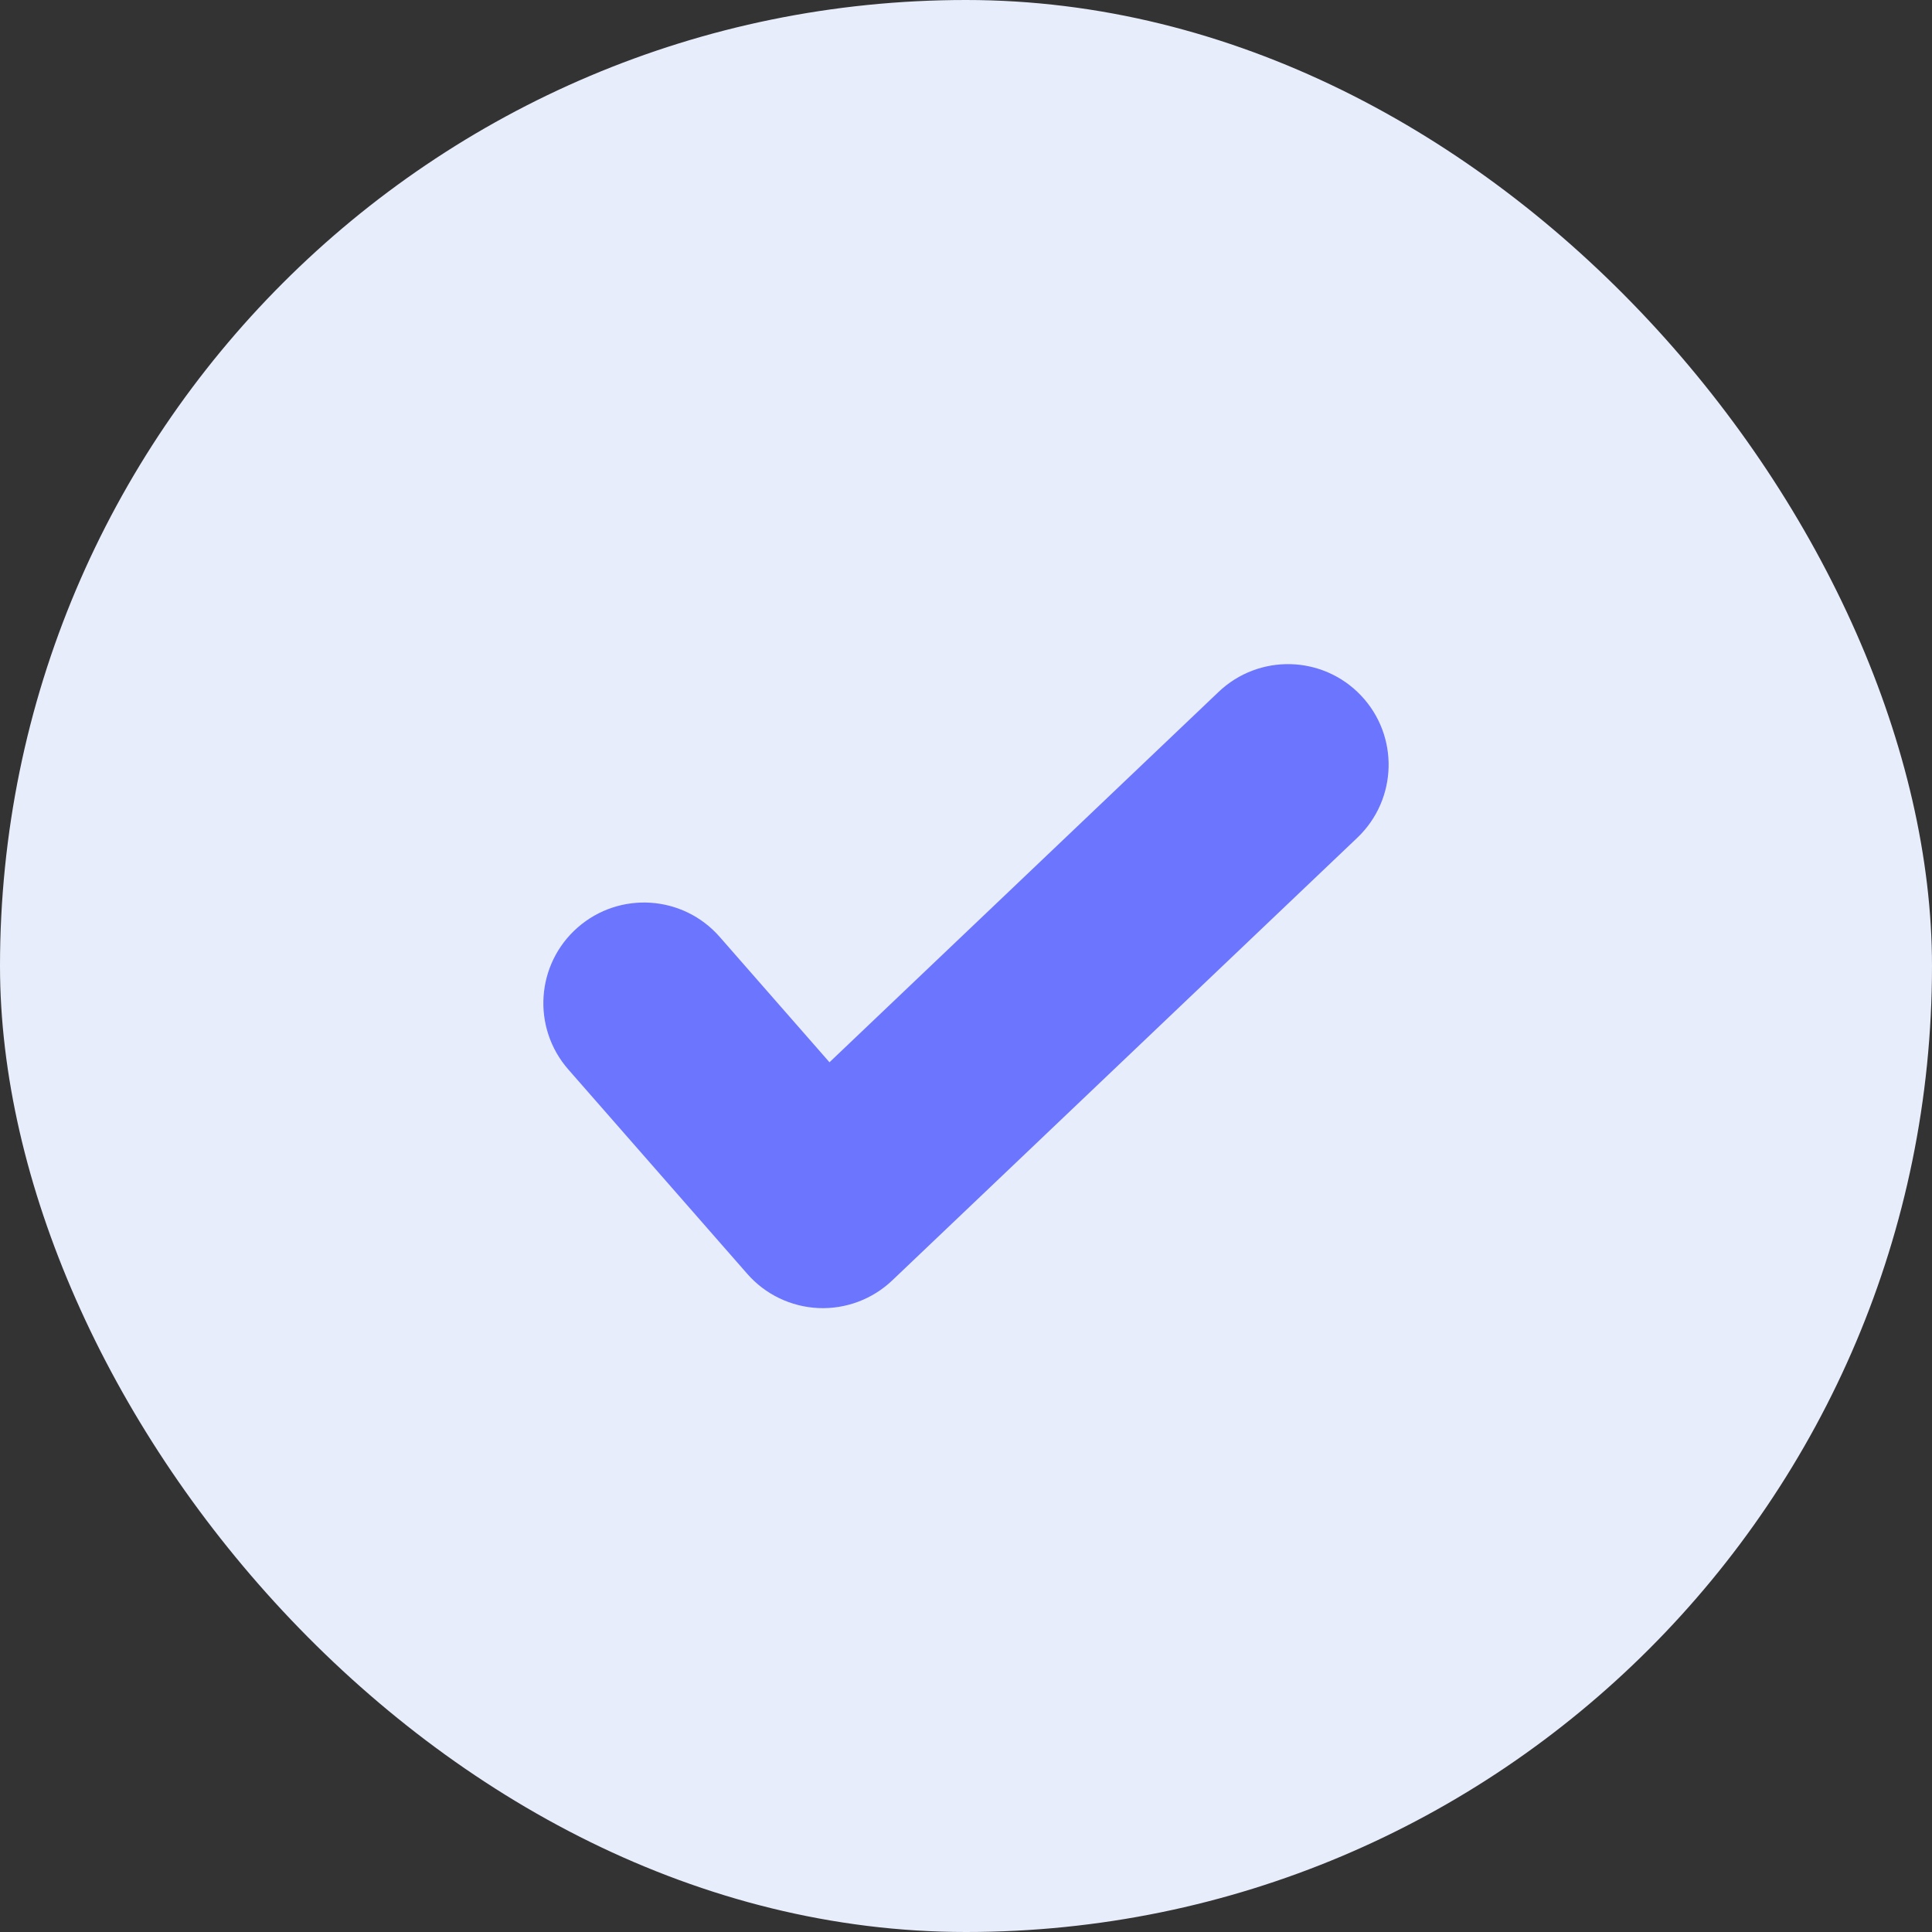
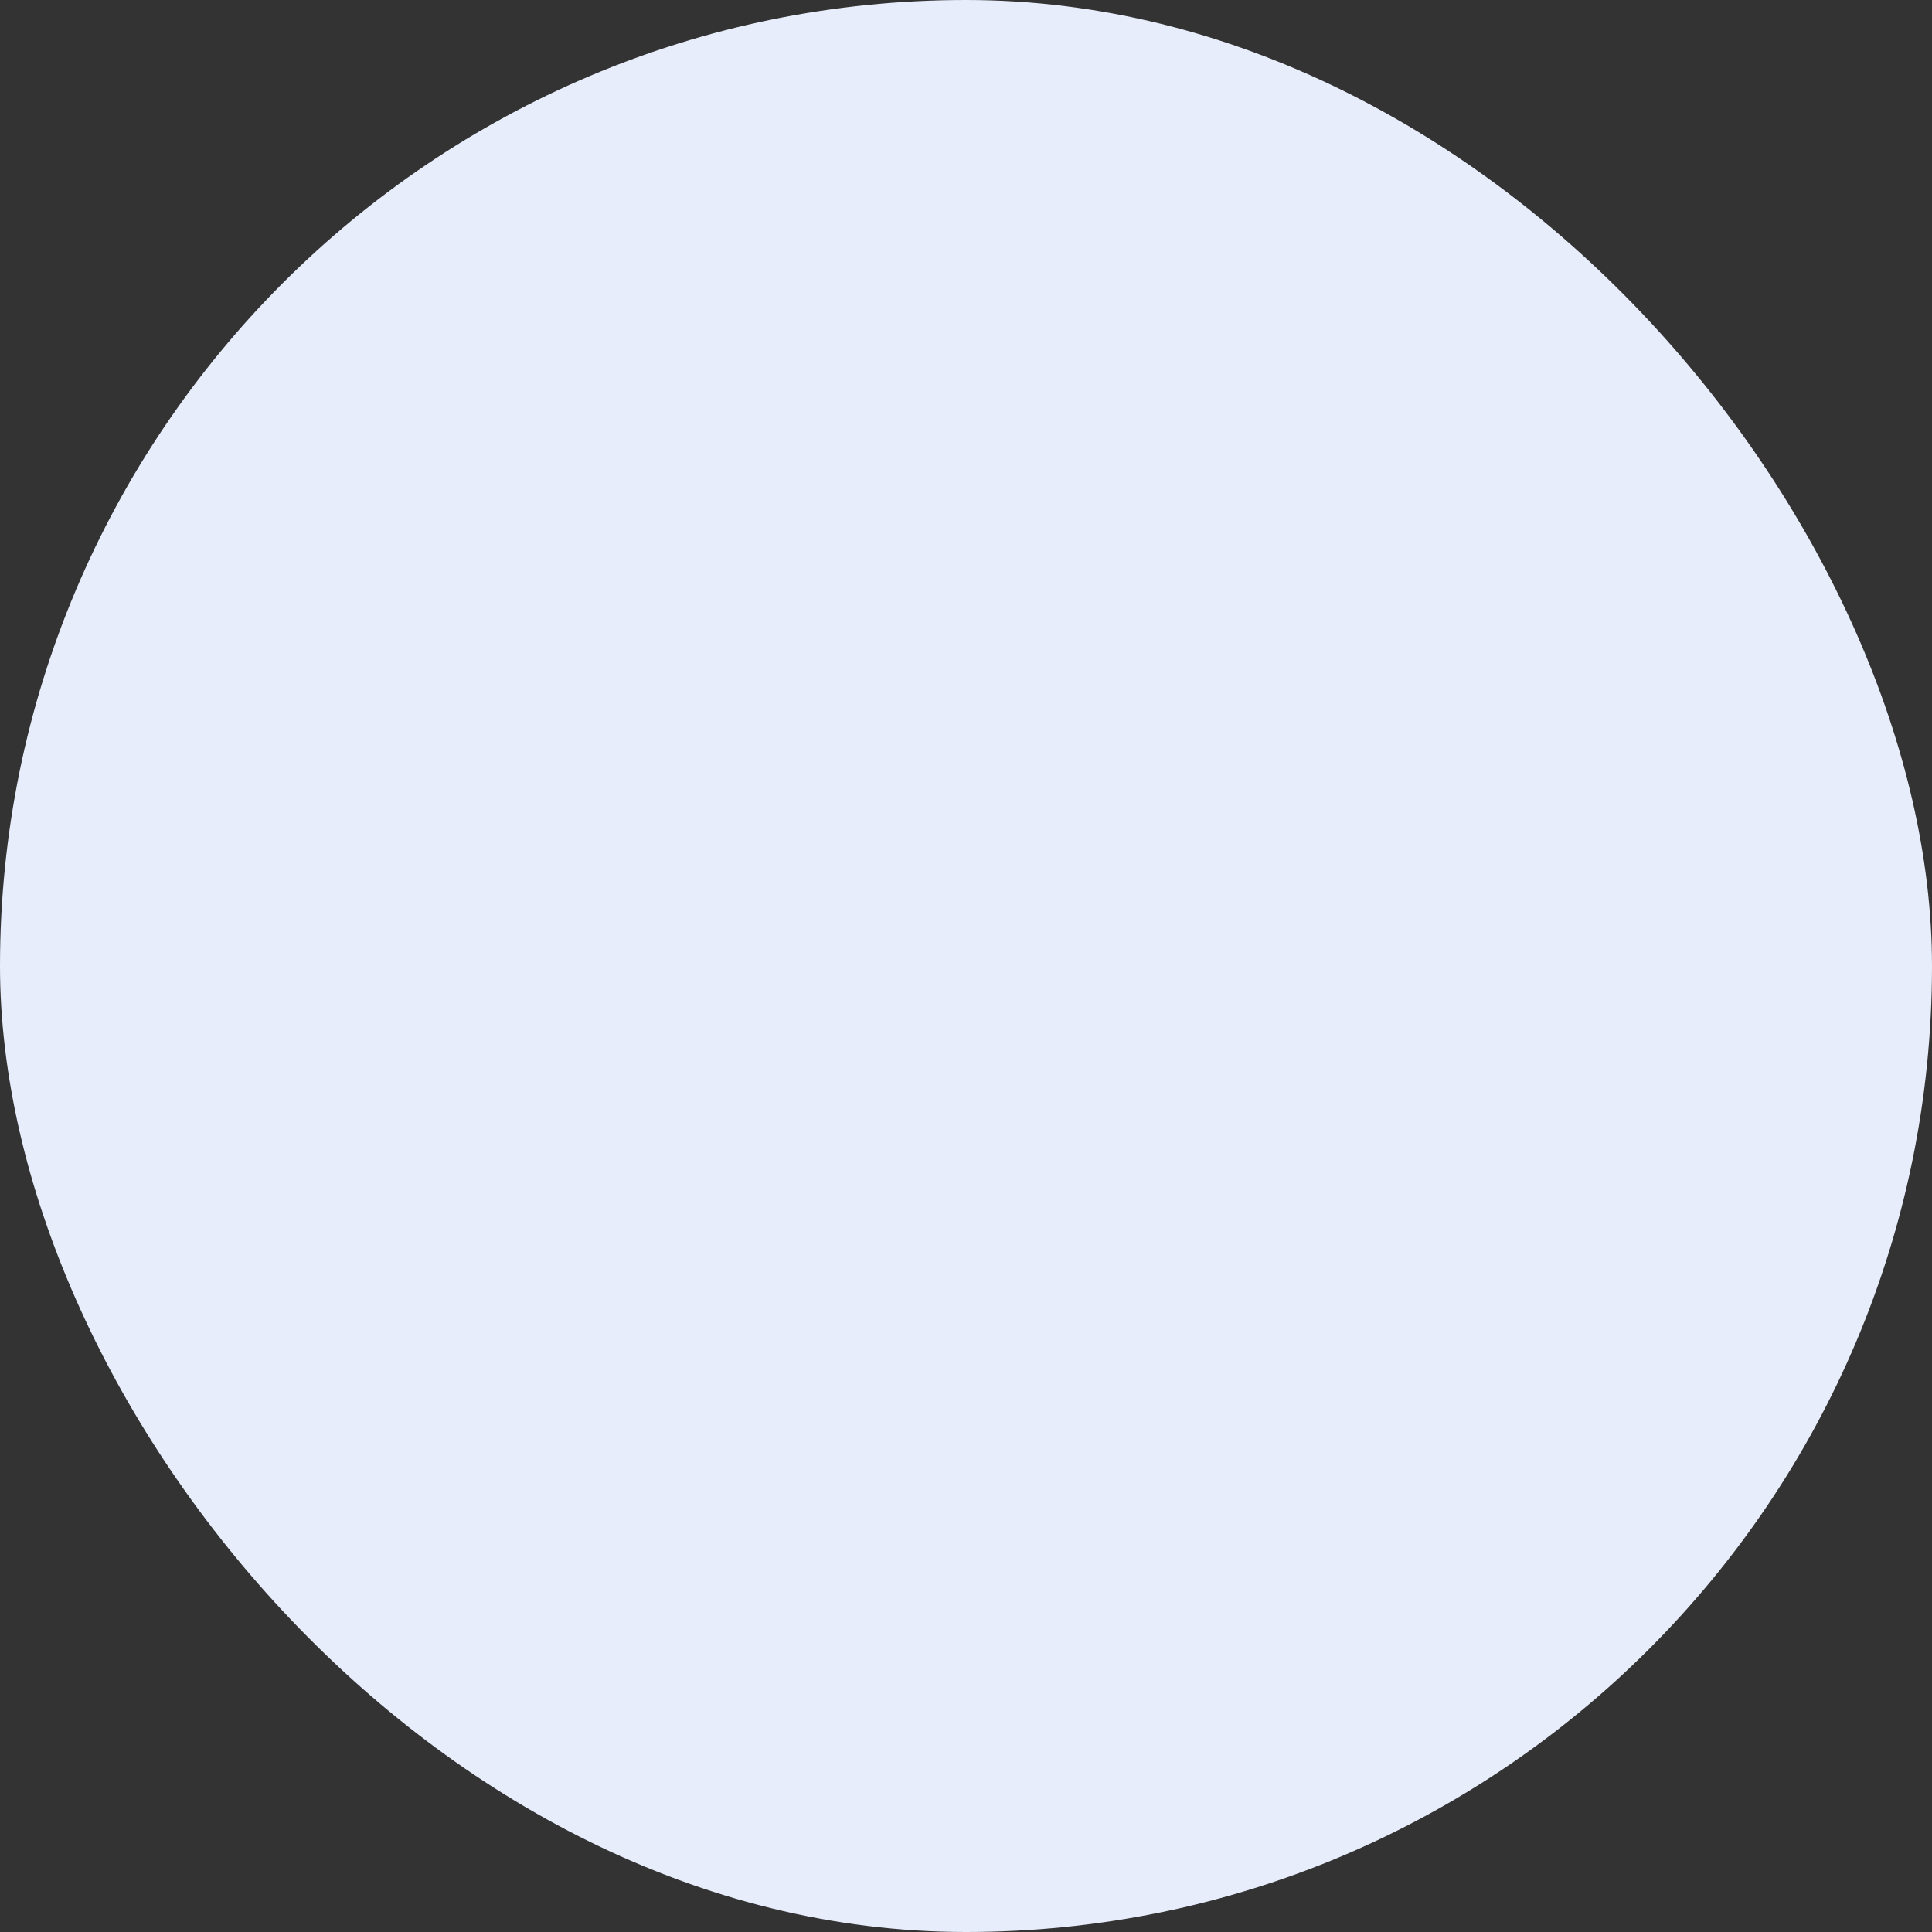
<svg xmlns="http://www.w3.org/2000/svg" width="32" height="32" viewBox="0 0 32 32" fill="none">
  <rect x="0" y="0" width="32" height="32" fill="#333333" stroke="none" />
  <rect width="32" height="32" rx="16" fill="#E8EDFB" />
  <g opacity="0.8">
-     <path d="M22.178 11.862L21.816 12.207L22.178 11.862C21.734 11.396 20.996 11.377 20.529 11.822L13.706 18.316L11.544 15.847C11.12 15.362 10.383 15.313 9.898 15.738L10.222 16.107L9.898 15.738C9.413 16.162 9.364 16.899 9.789 17.384L12.752 20.768C12.961 21.008 13.259 21.151 13.577 21.166C13.894 21.18 14.204 21.064 14.434 20.845L22.138 13.512C22.604 13.067 22.623 12.329 22.178 11.862Z" fill="#4C57FF" stroke="#4C57FF" stroke-linecap="round" stroke-linejoin="round" />
-   </g>
+     </g>
</svg>